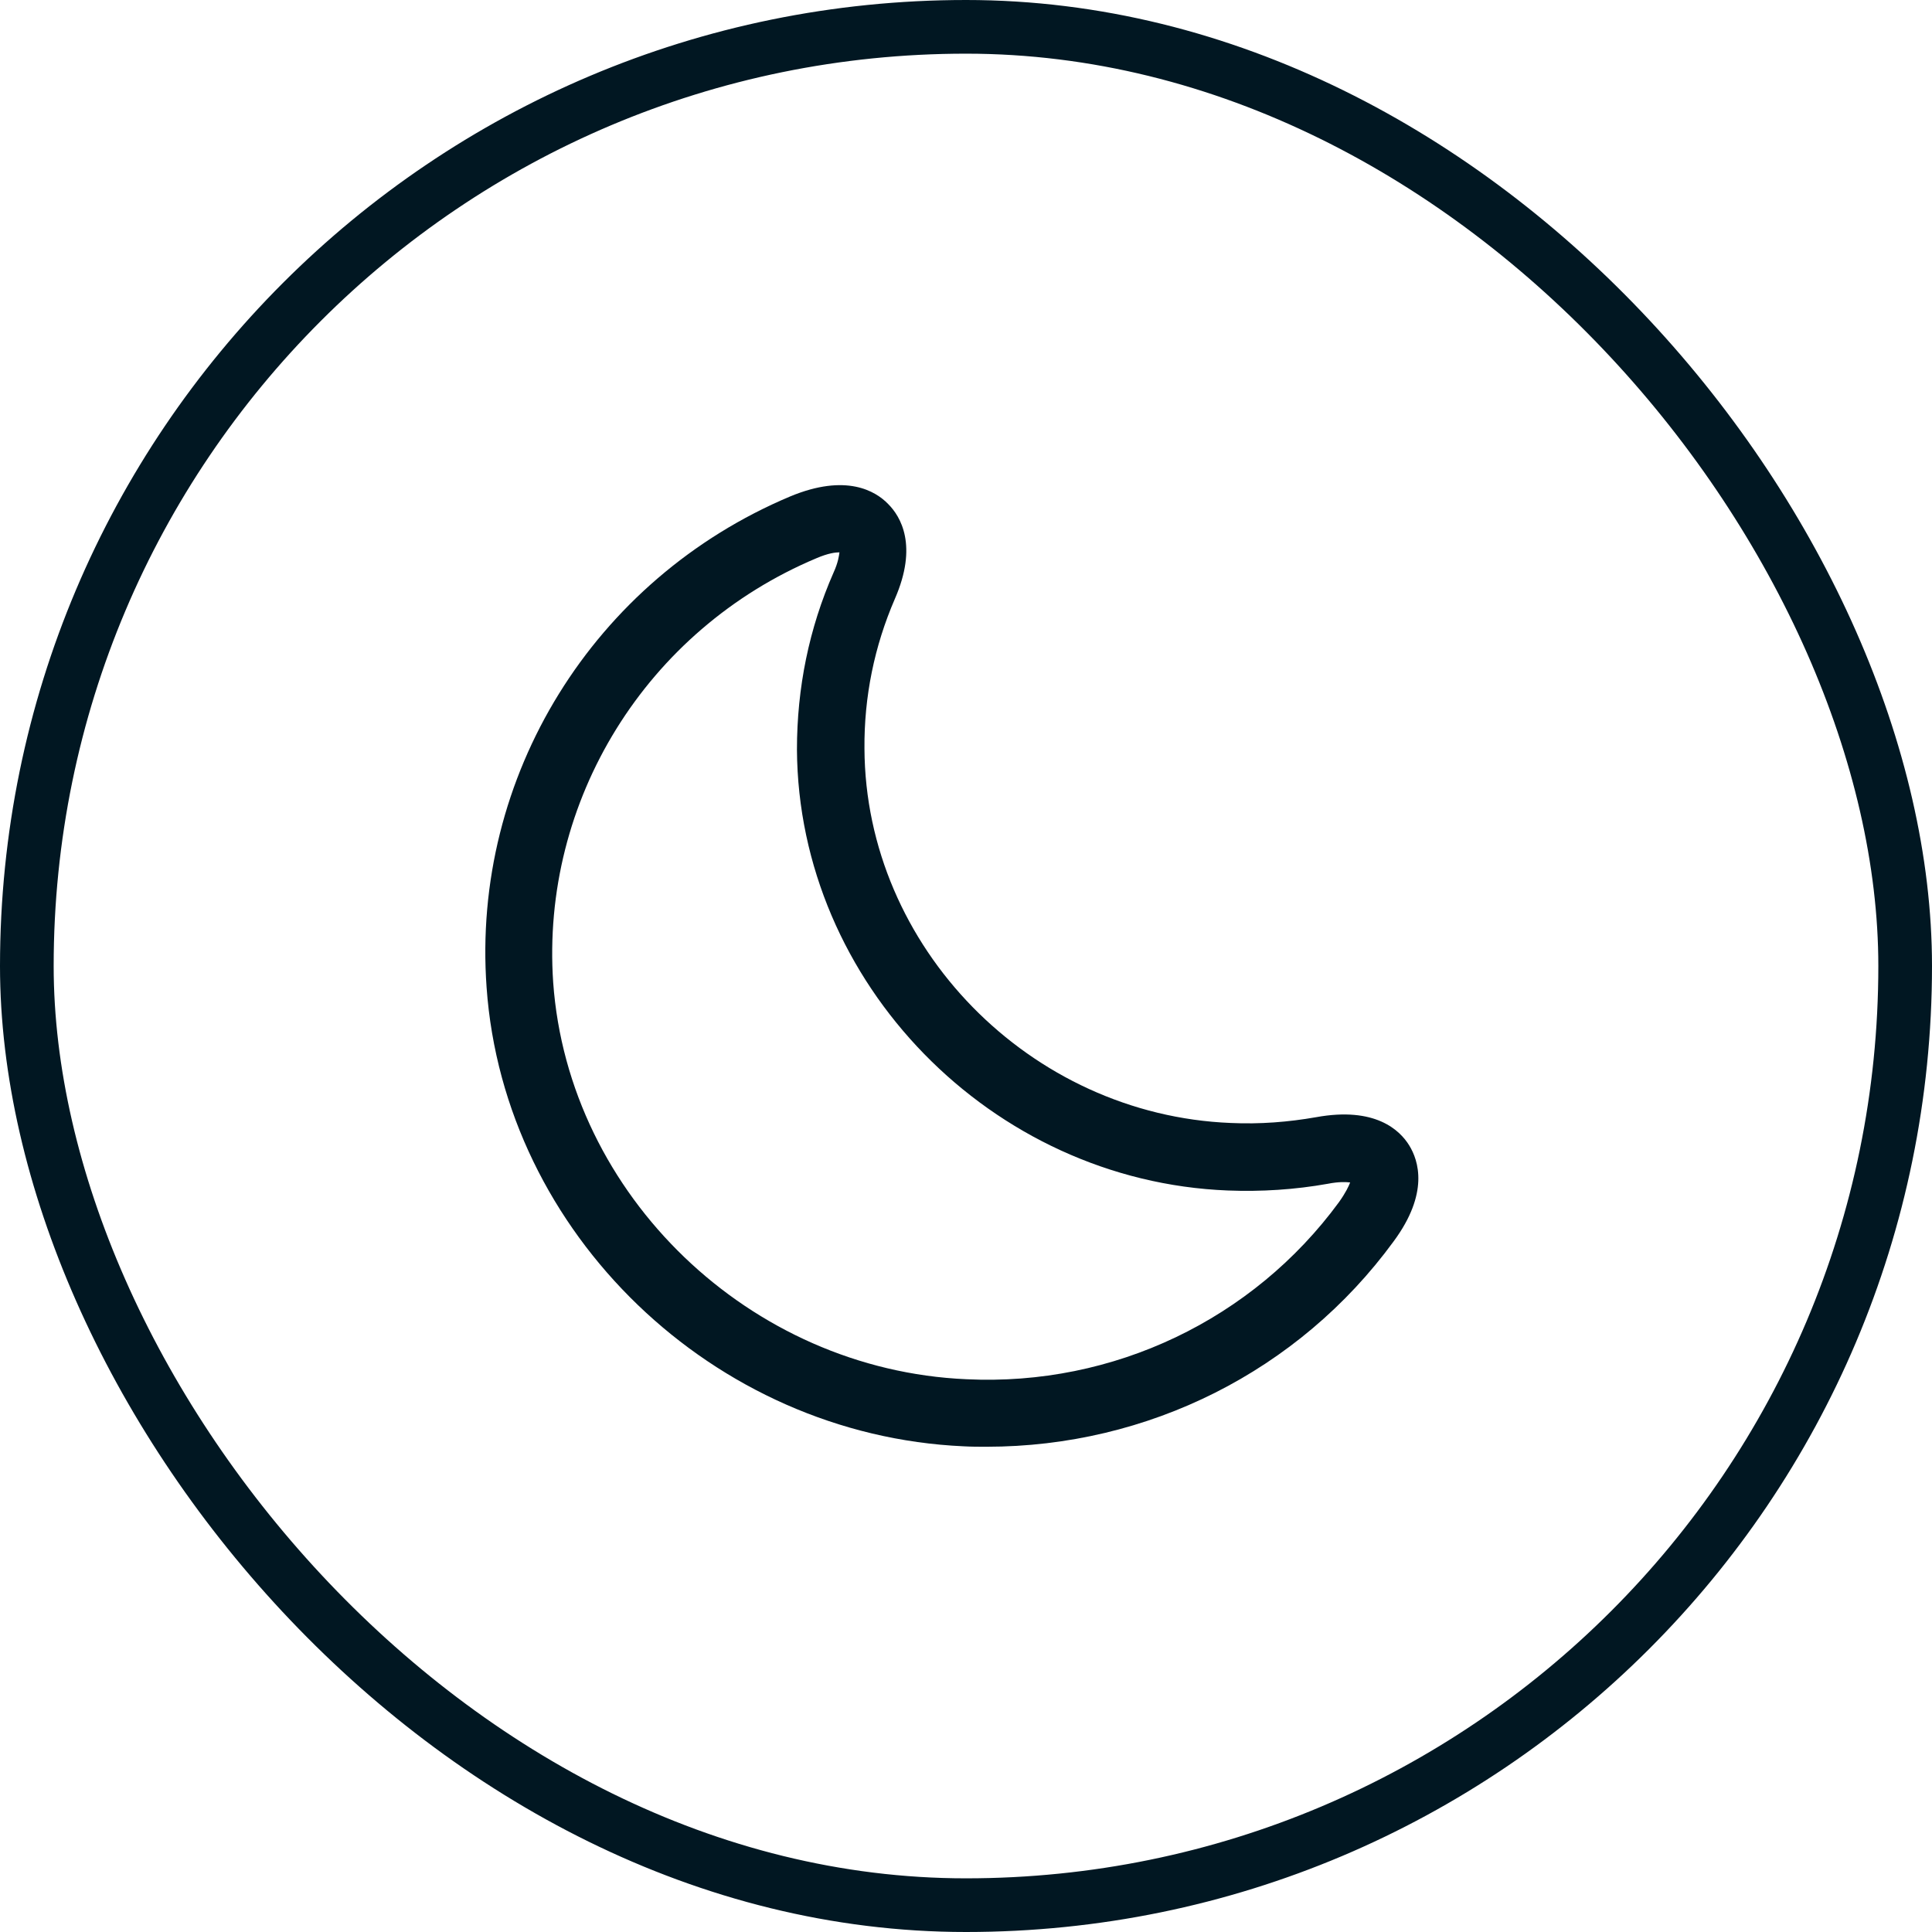
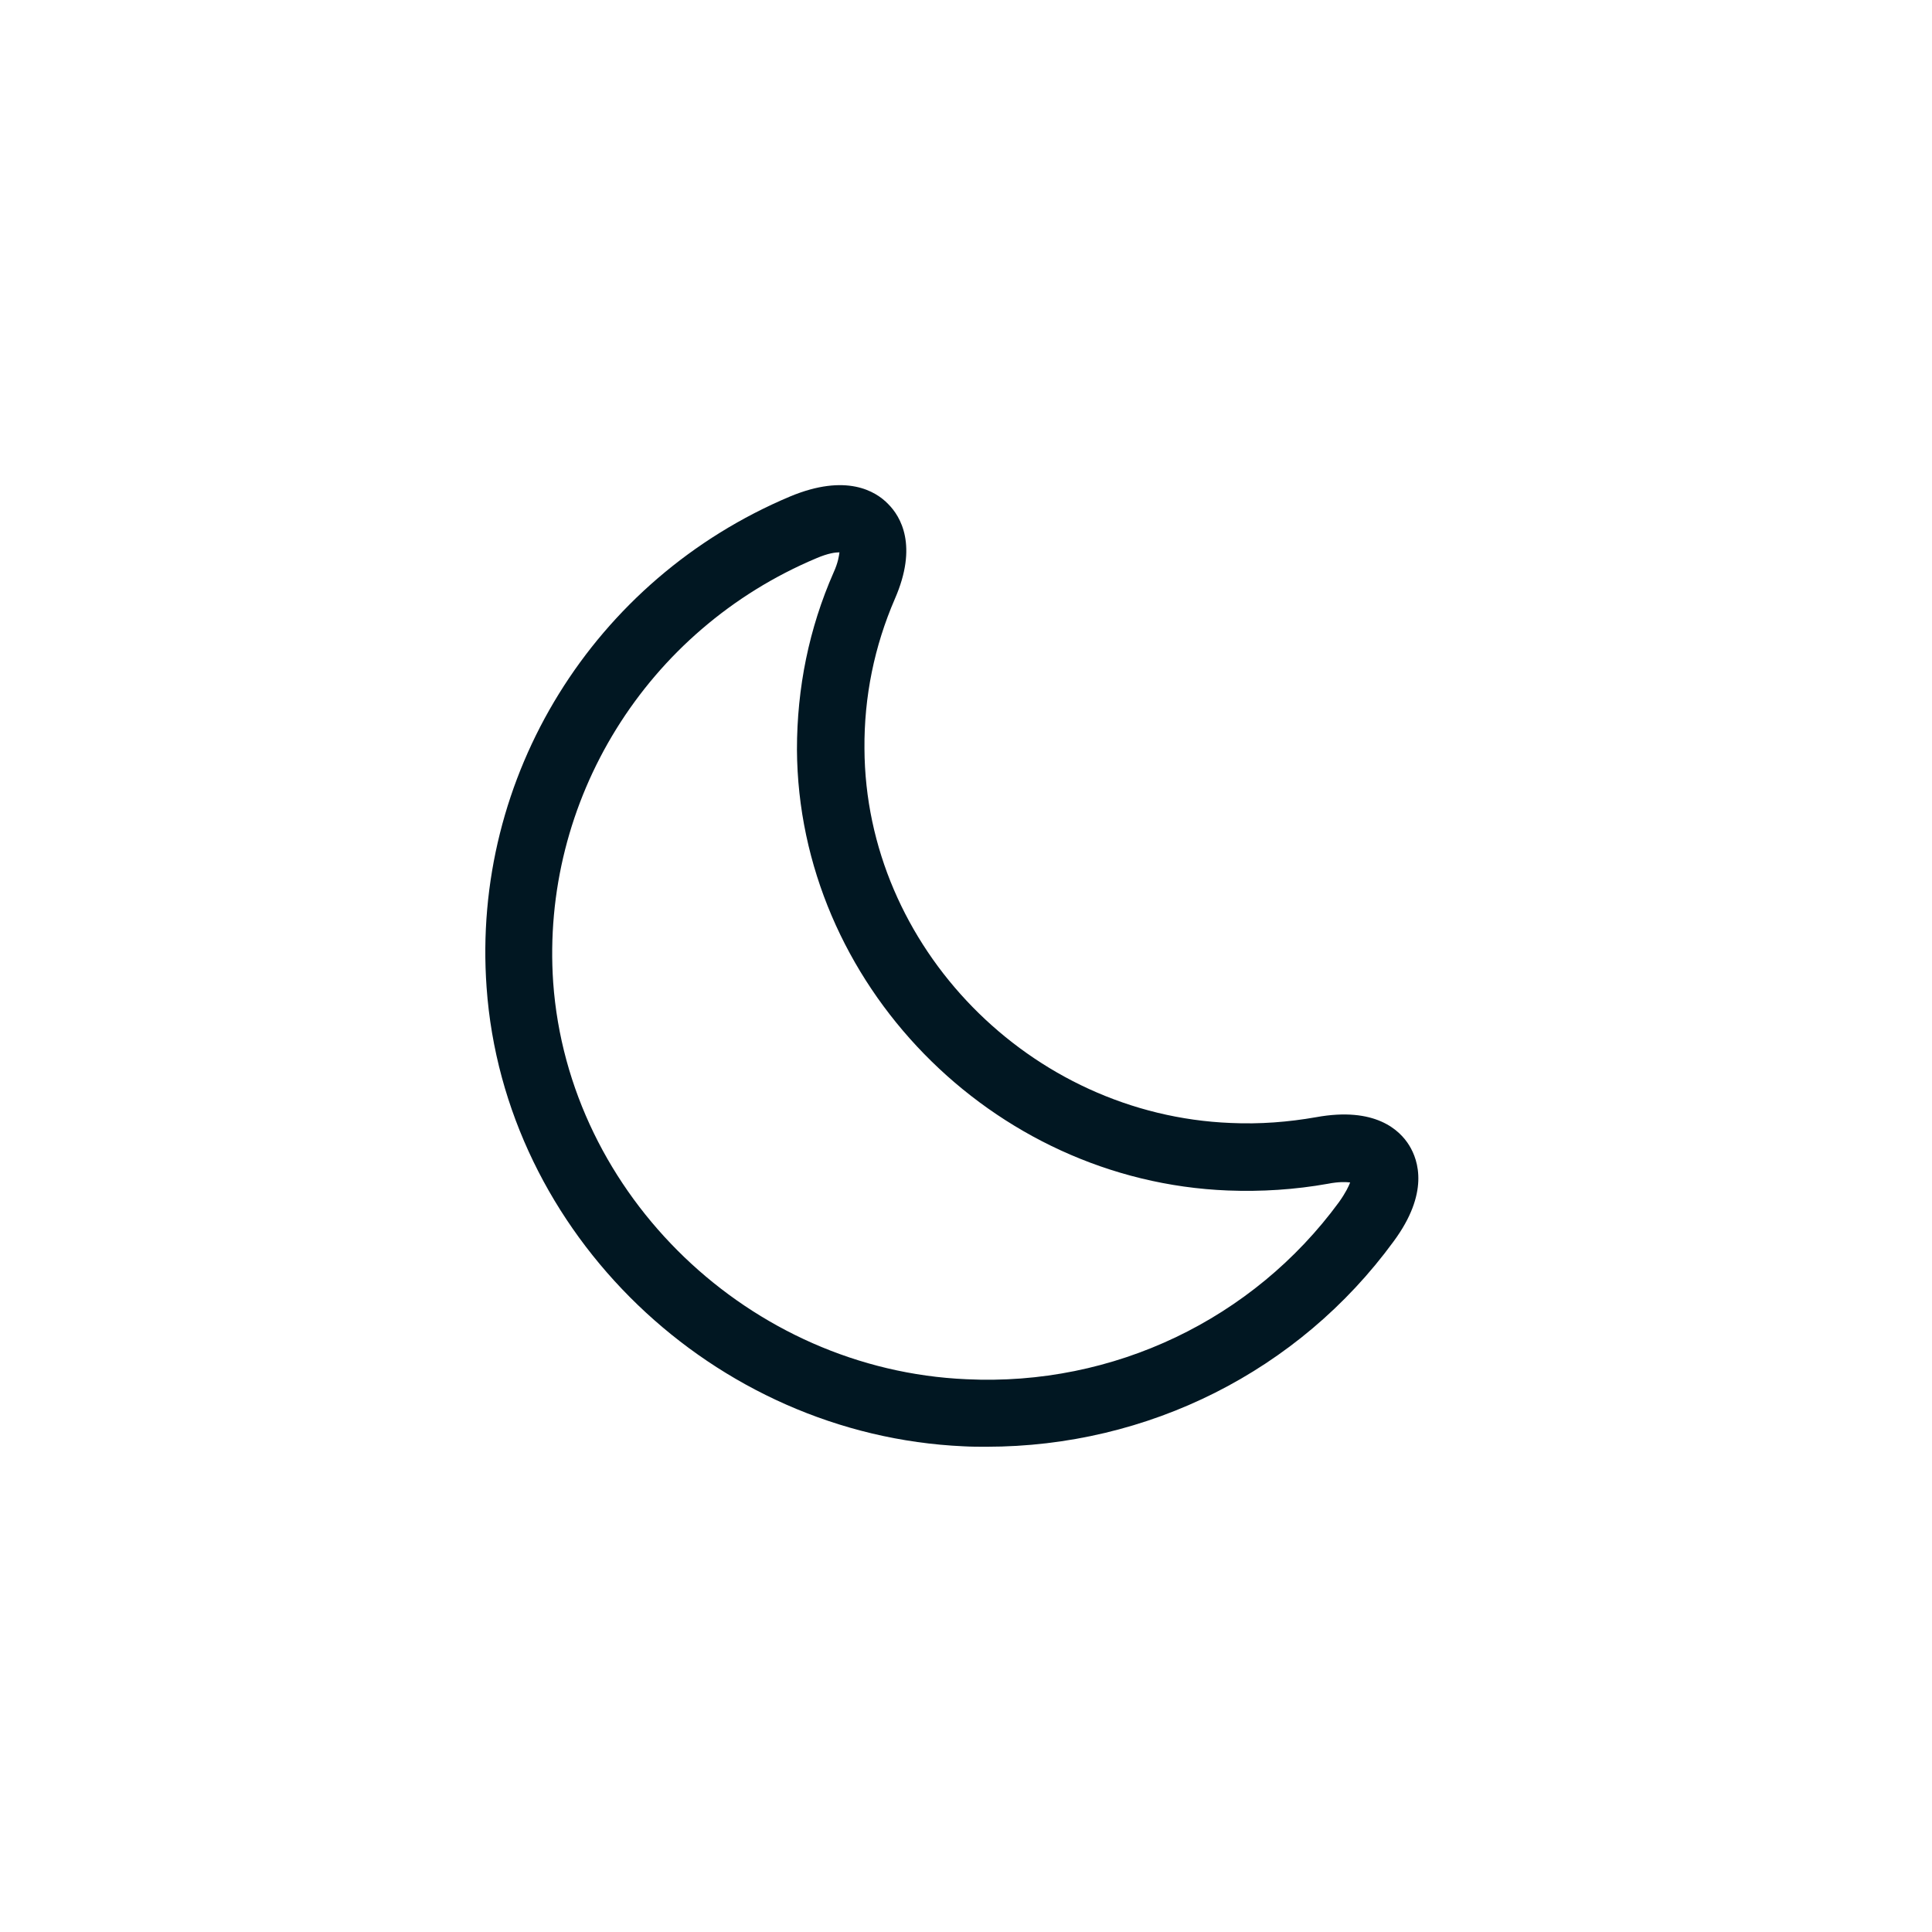
<svg xmlns="http://www.w3.org/2000/svg" width="36" height="36" viewBox="0 0 36 36" fill="none">
-   <rect x="0.5" y="0.5" width="35" height="35" rx="17.5" stroke="#011722" />
  <path d="M18.383 26.958C18.242 26.958 18.1 26.958 17.958 26.95C13.292 26.742 9.392 22.983 9.067 18.4C8.783 14.467 11.058 10.792 14.725 9.25C15.767 8.817 16.317 9.15 16.55 9.392C16.783 9.625 17.108 10.167 16.675 11.158C16.292 12.042 16.1 12.983 16.108 13.95C16.125 17.642 19.192 20.775 22.933 20.925C23.475 20.95 24.008 20.908 24.525 20.817C25.625 20.617 26.083 21.058 26.258 21.342C26.433 21.625 26.633 22.233 25.967 23.133C24.2 25.55 21.392 26.958 18.383 26.958ZM10.308 18.308C10.592 22.275 13.975 25.525 18.008 25.7C20.75 25.833 23.35 24.583 24.95 22.4C25.075 22.225 25.133 22.1 25.158 22.033C25.083 22.025 24.95 22.017 24.742 22.058C24.133 22.167 23.5 22.208 22.875 22.183C18.475 22.008 14.875 18.317 14.85 13.967C14.85 12.817 15.075 11.708 15.533 10.667C15.617 10.483 15.633 10.358 15.642 10.292C15.567 10.292 15.433 10.308 15.217 10.4C12.042 11.733 10.075 14.917 10.308 18.308Z" fill="#011722" />
</svg>